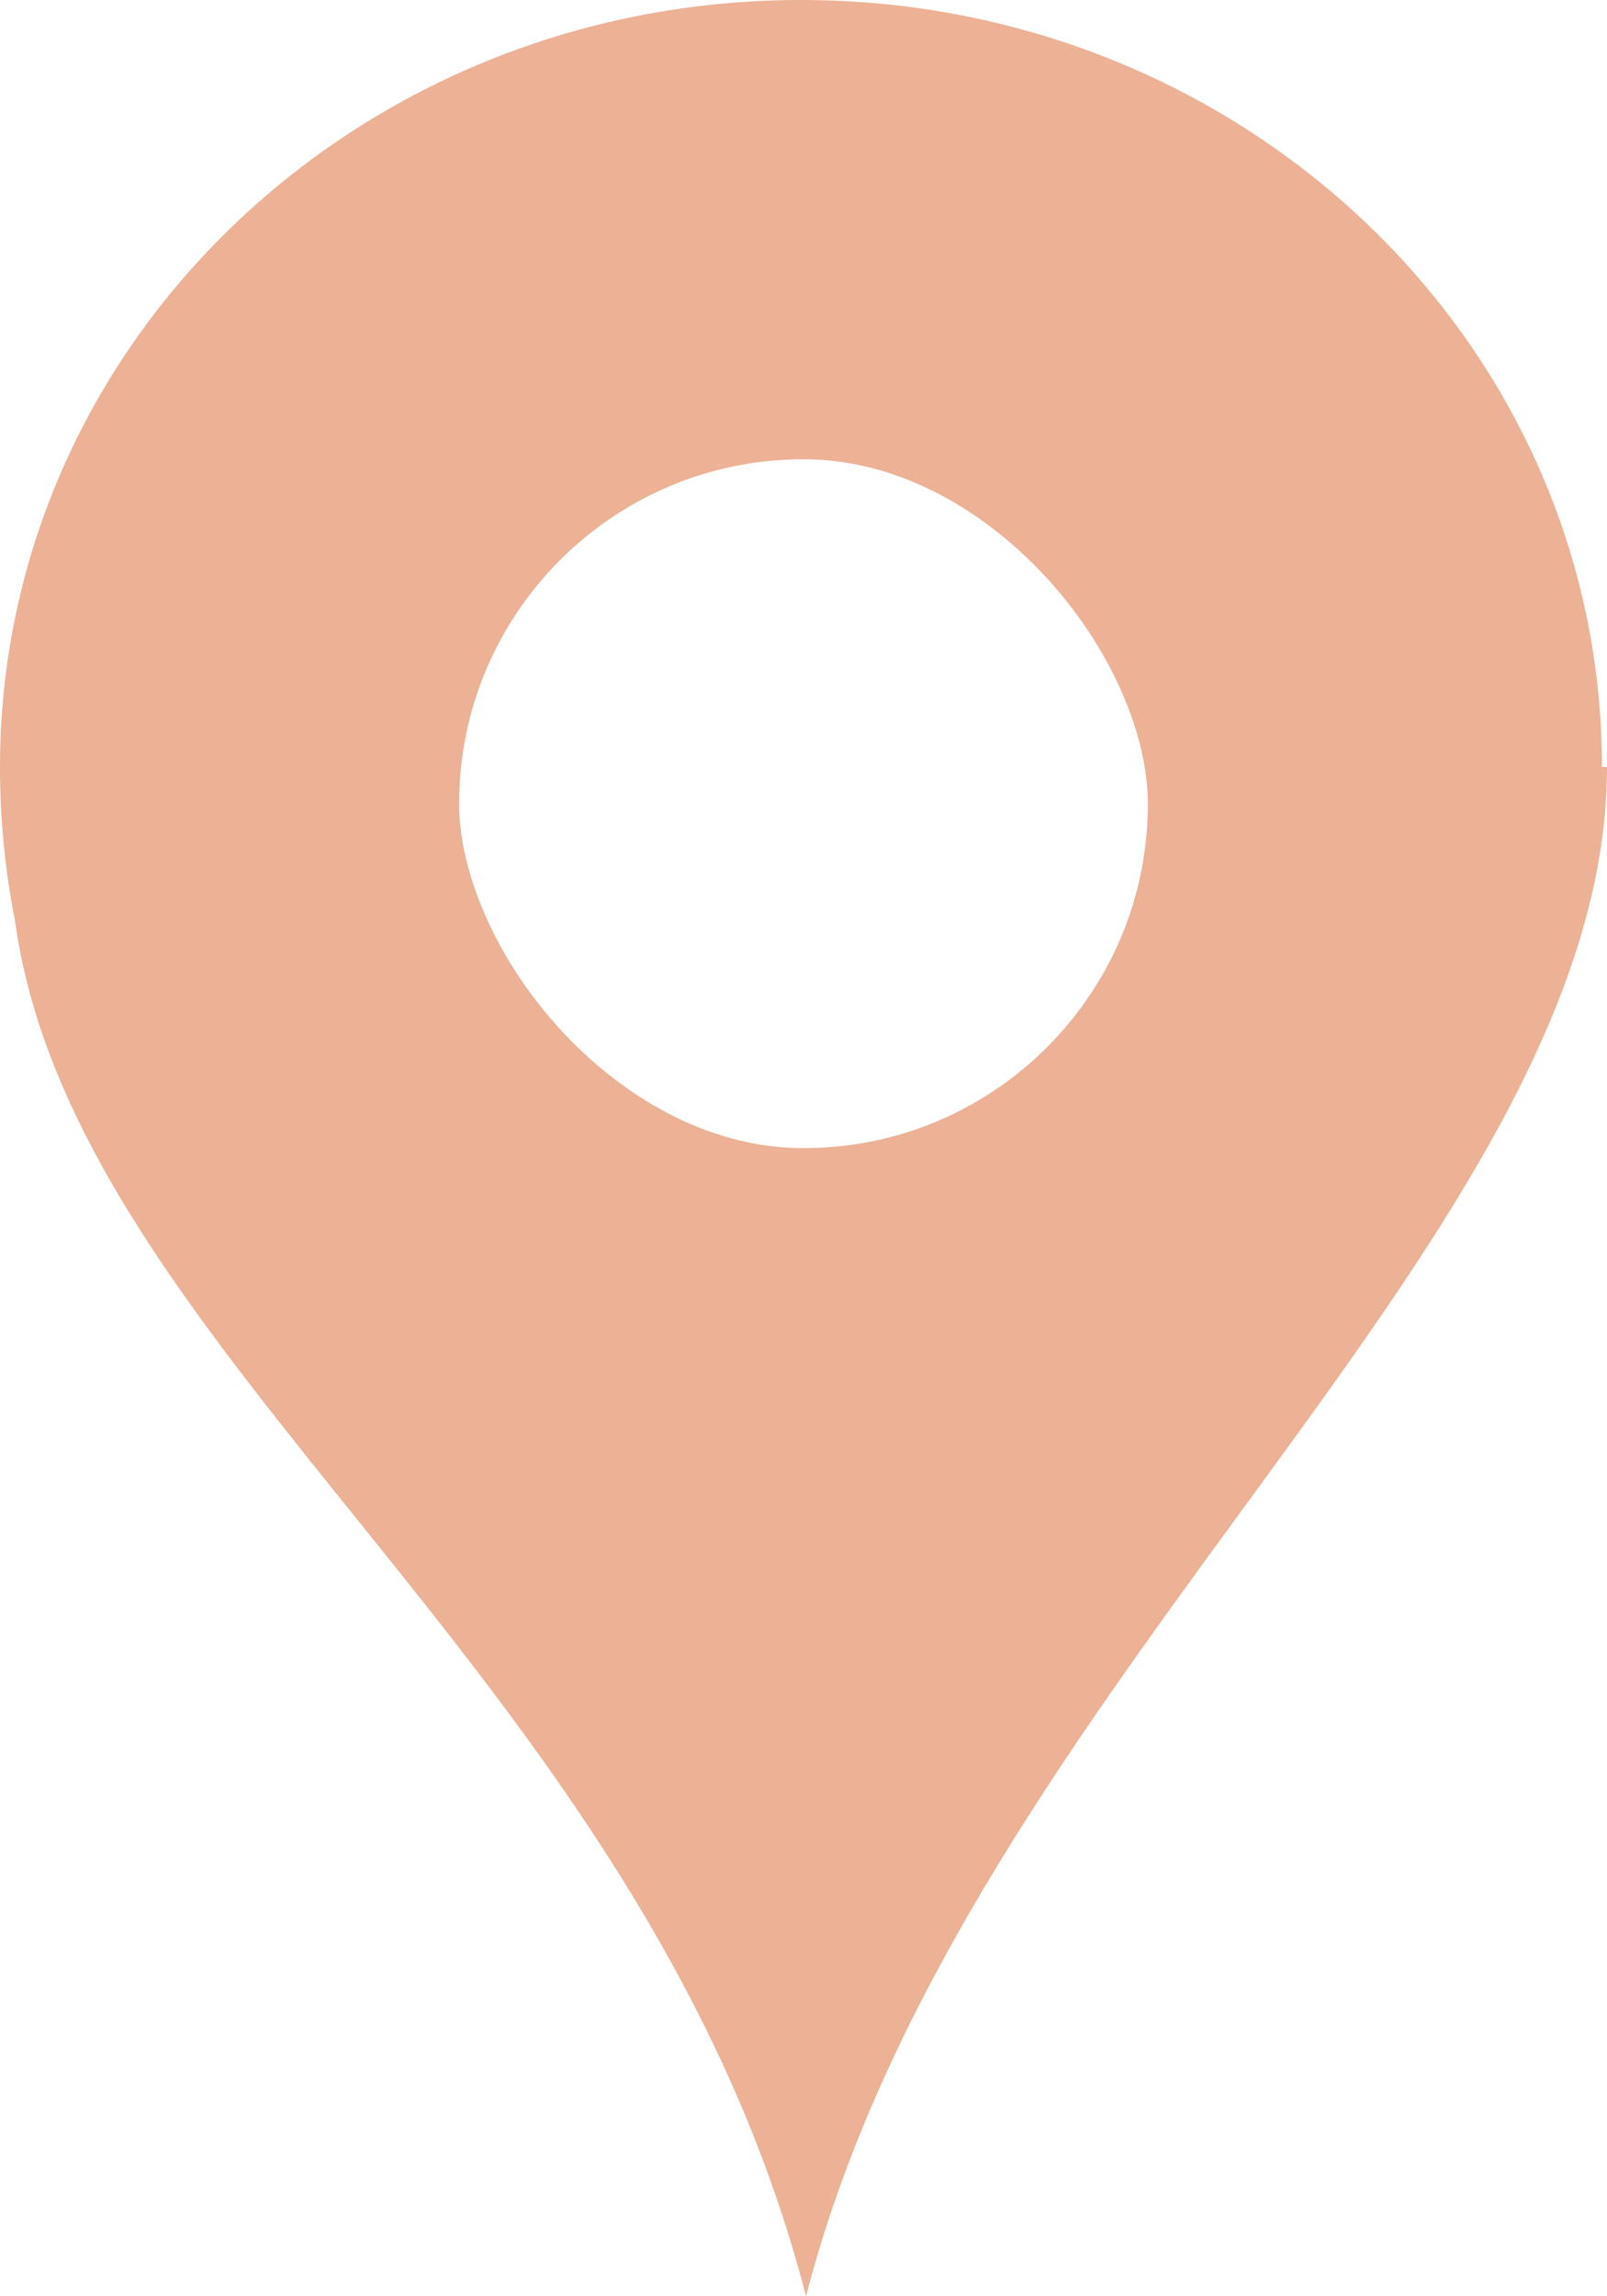
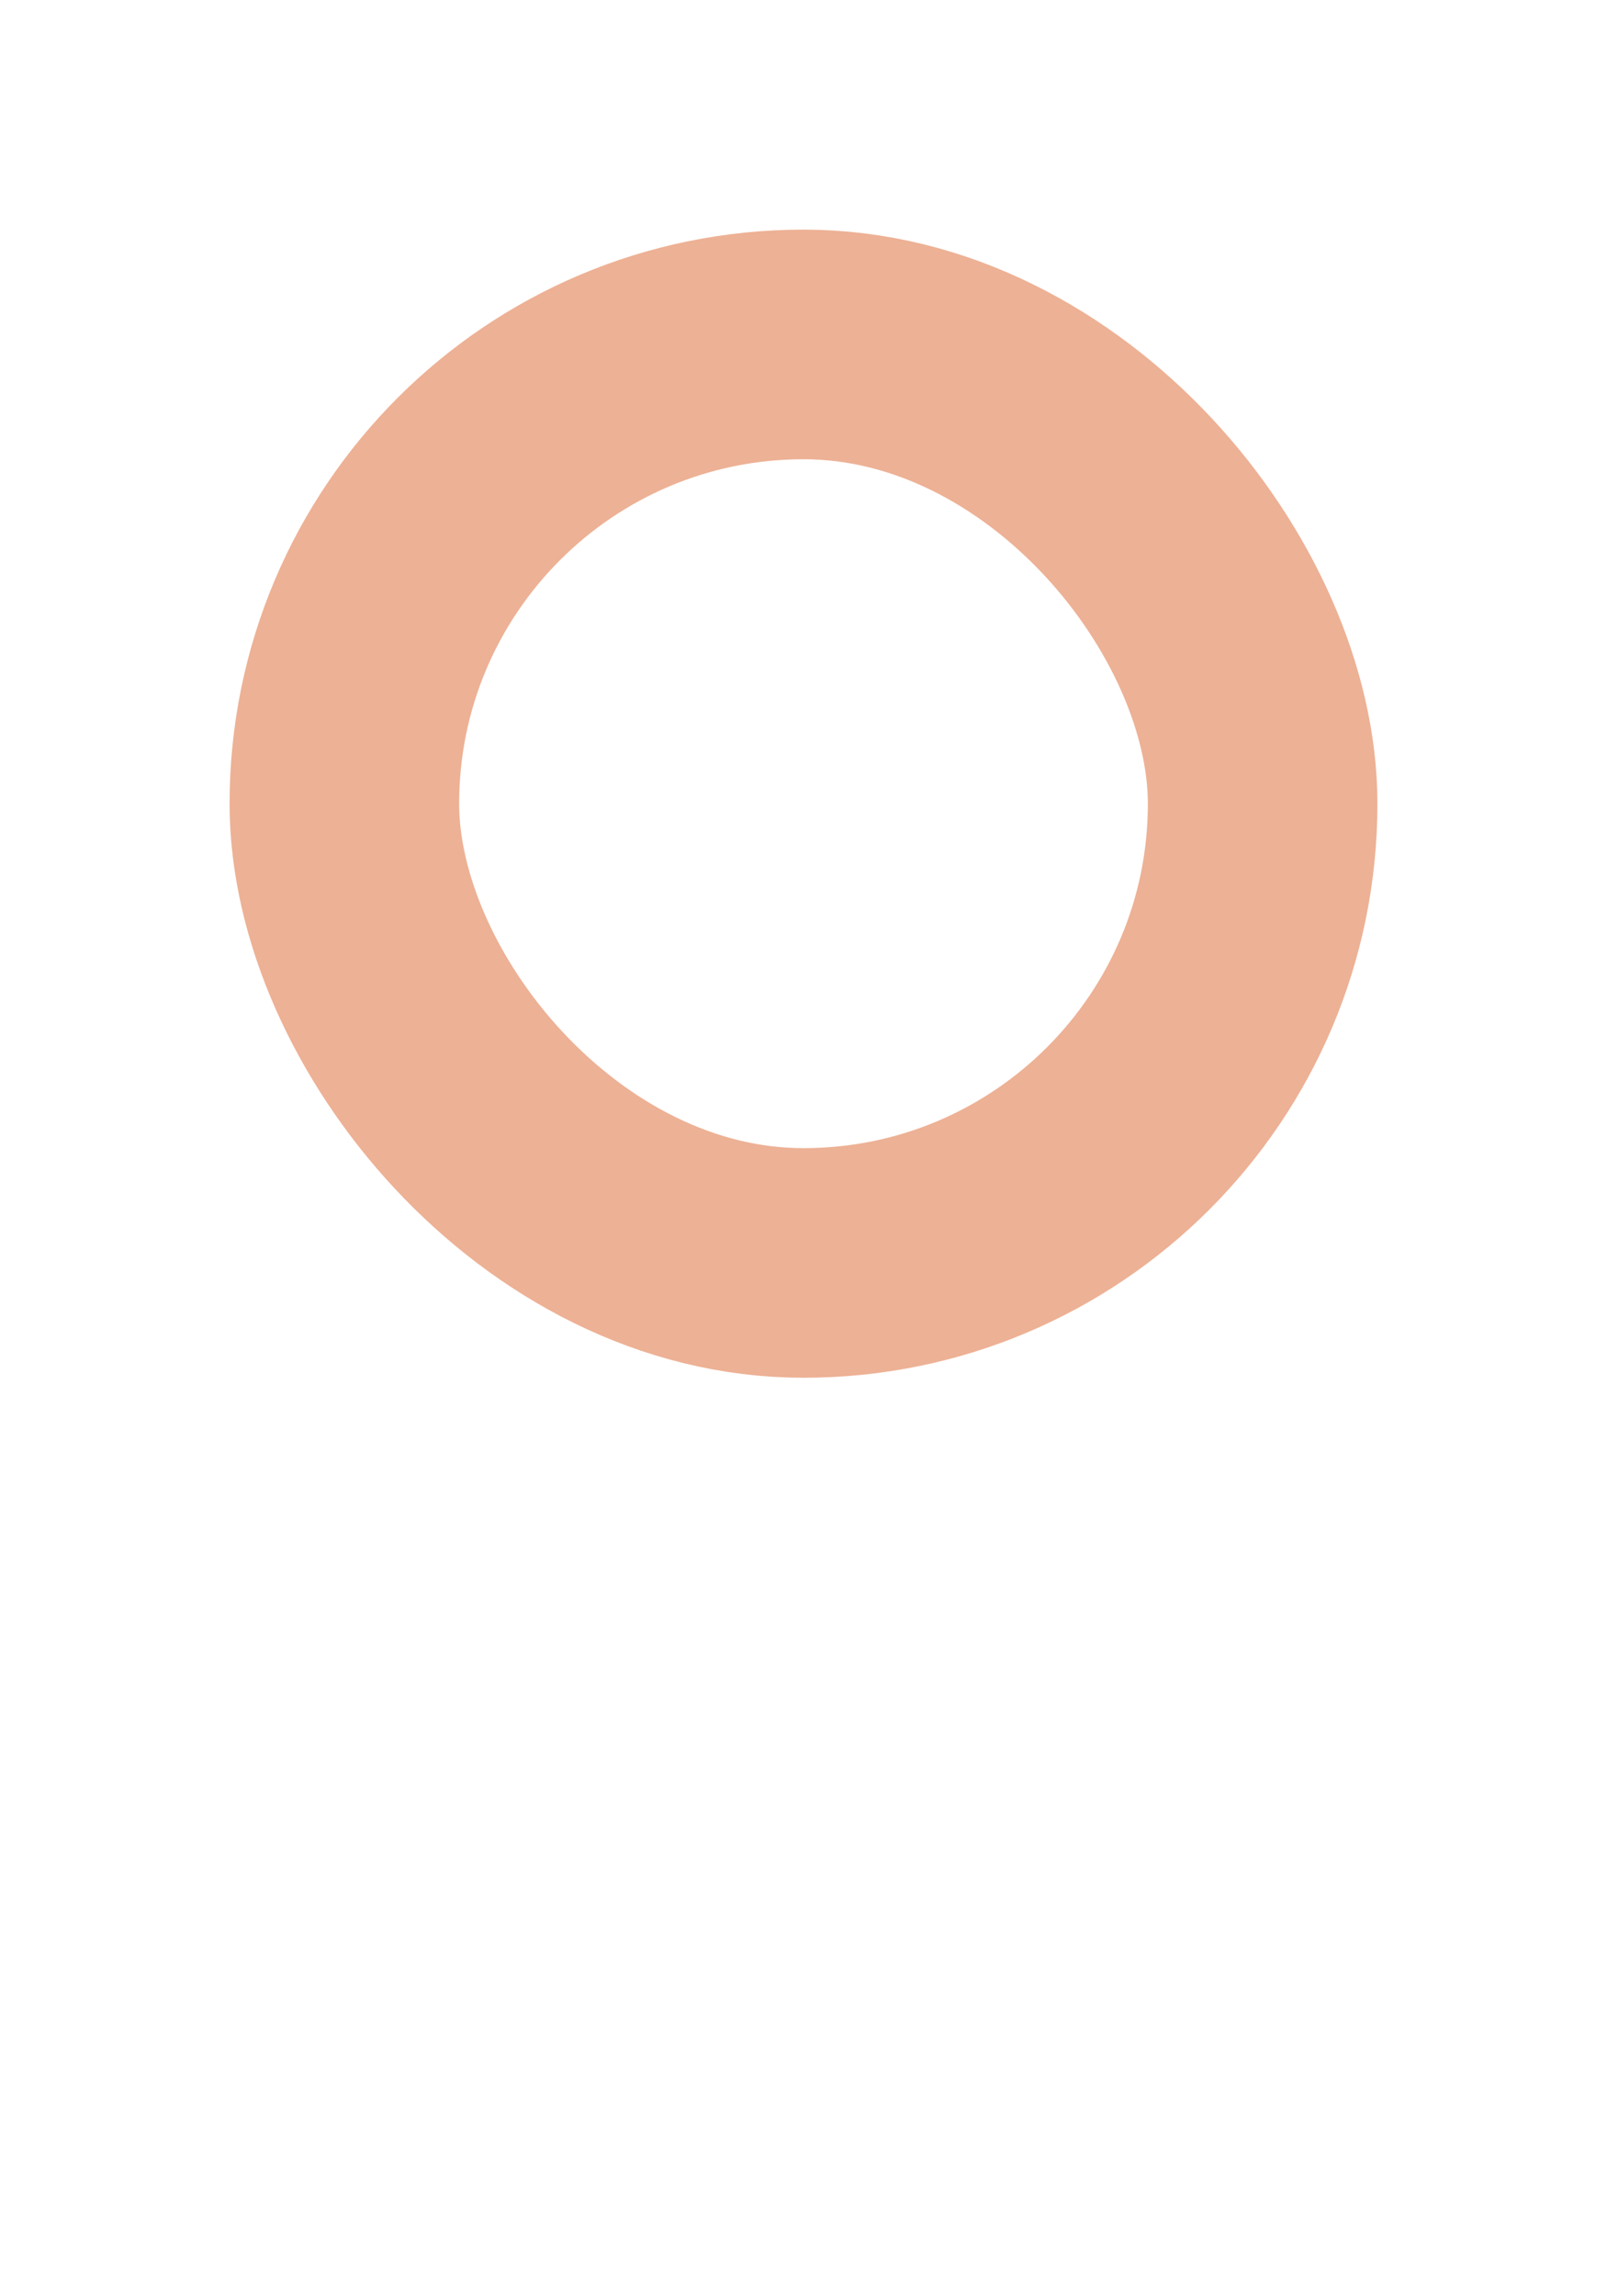
<svg xmlns="http://www.w3.org/2000/svg" width="7" height="10" viewBox="0 0 7 10" fill="none">
-   <path d="M3.489 0C1.559 0 0 1.493 0 3.34C0 3.57 0.022 3.789 0.065 4.008C0.327 5.908 2.813 7.296 3.511 10C4.198 7.338 7 5.376 7 3.34H6.978C6.978 1.493 5.419 0 3.489 0ZM3.489 1.326C4.59 1.326 5.484 2.182 5.484 3.236C5.484 4.29 4.59 5.146 3.489 5.146C2.388 5.146 1.494 4.29 1.494 3.236C1.494 2.182 2.388 1.326 3.489 1.326Z" fill="#EDB195" />
  <rect x="1.5" y="1.5" width="4" height="4" rx="2" stroke="#EDB195" />
</svg>